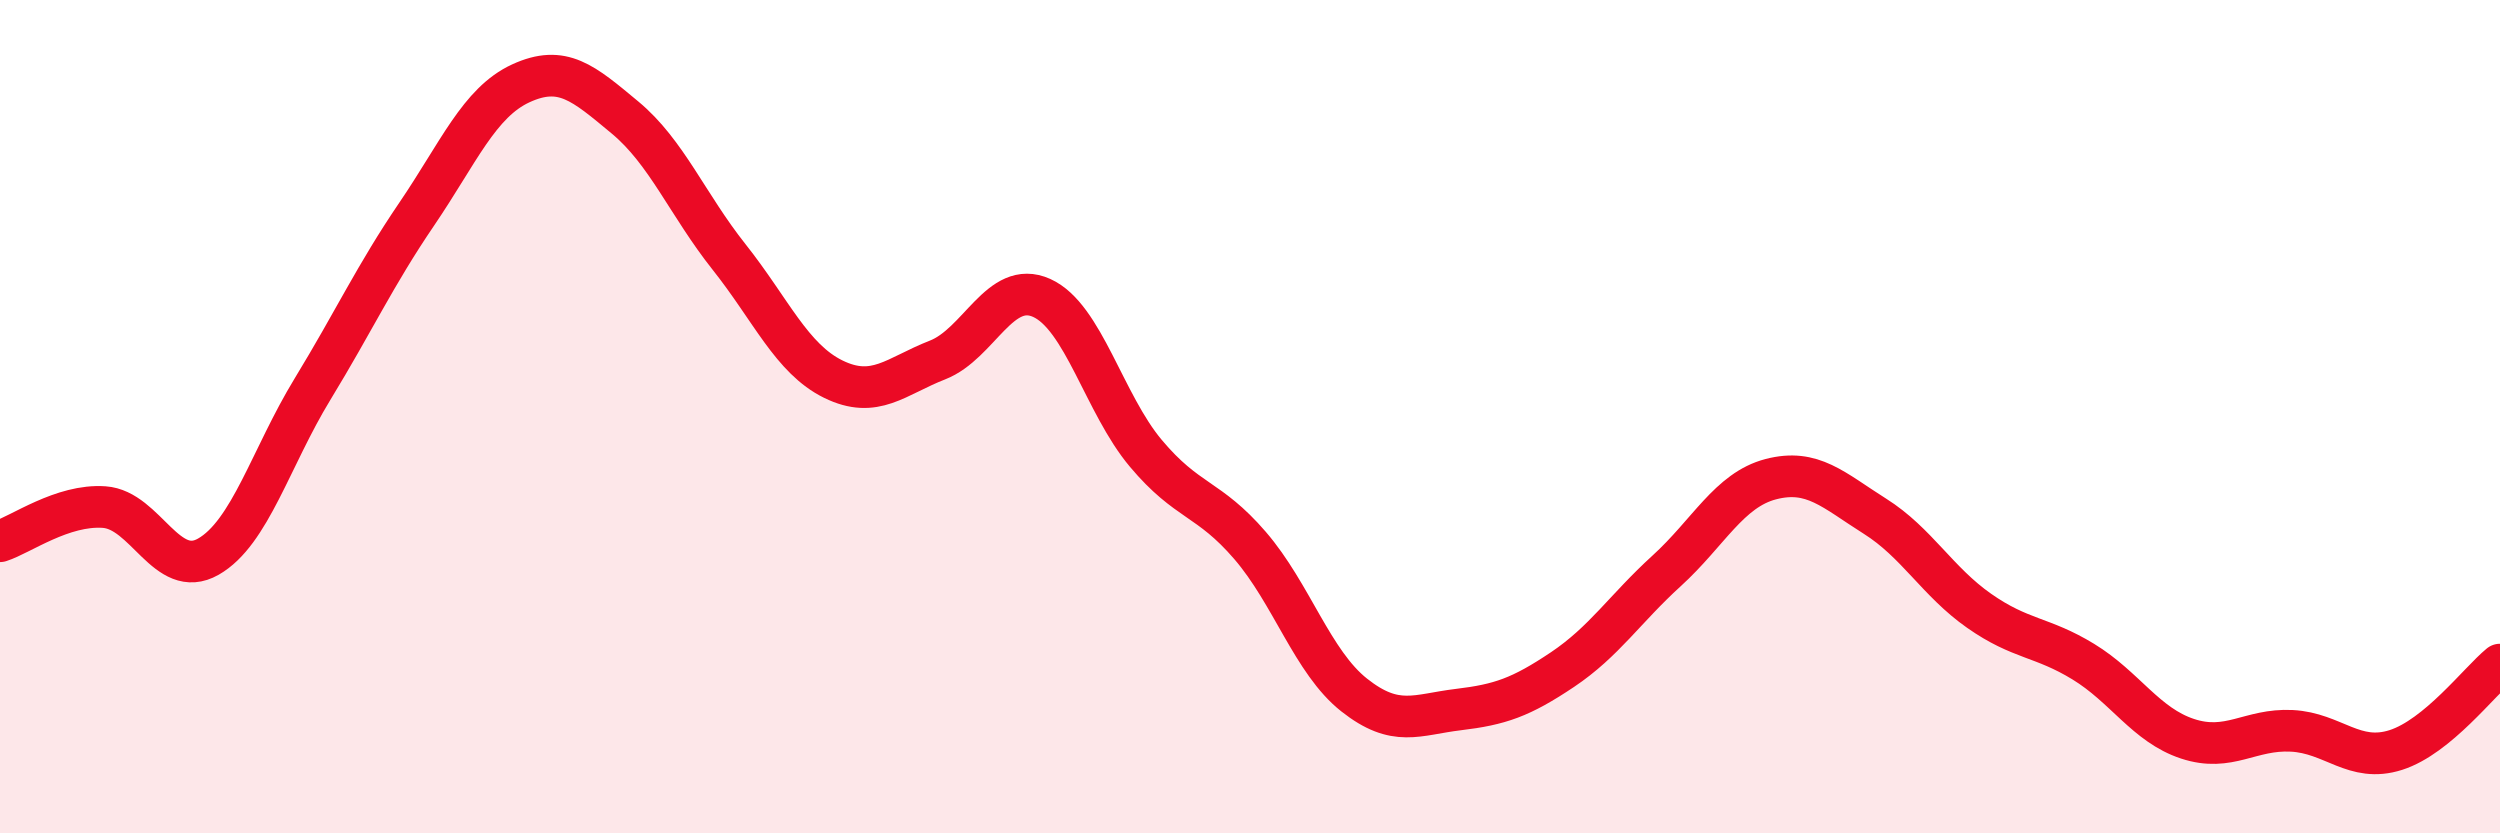
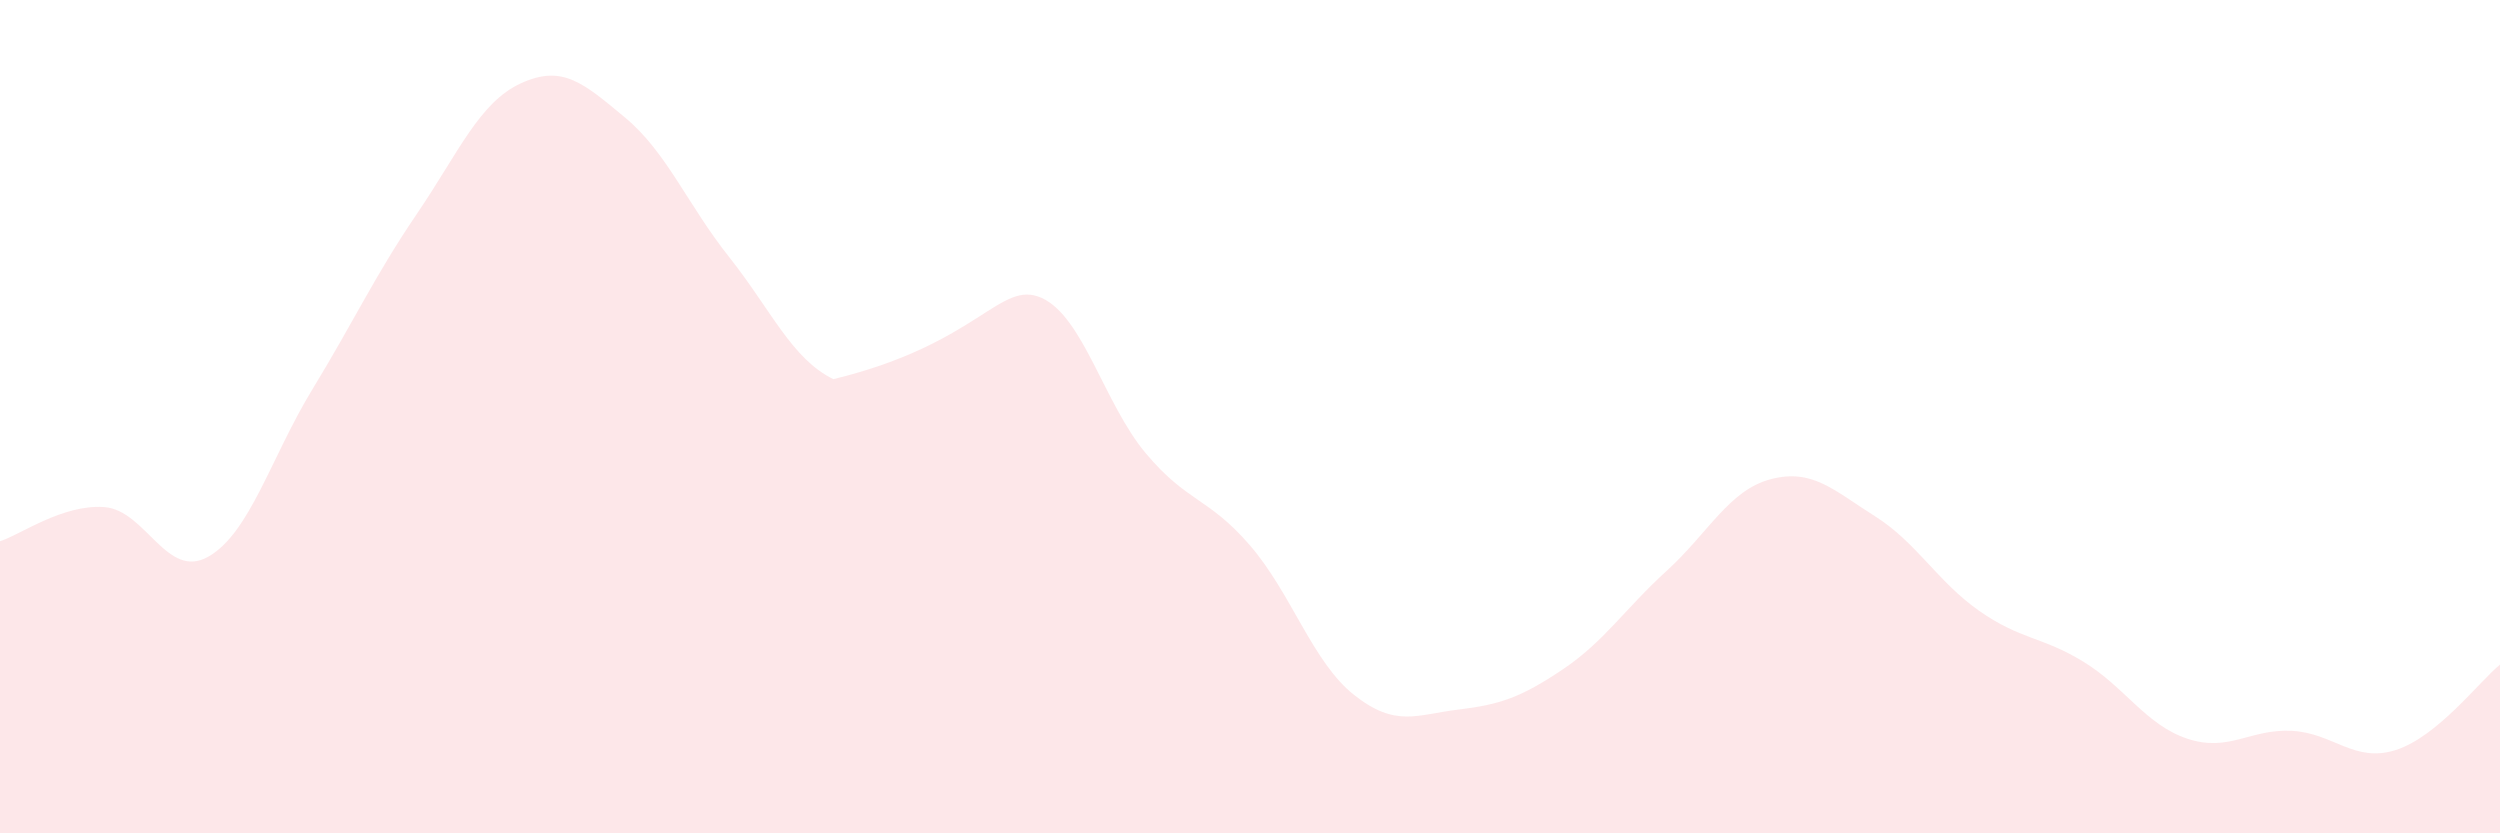
<svg xmlns="http://www.w3.org/2000/svg" width="60" height="20" viewBox="0 0 60 20">
-   <path d="M 0,12.99 C 0.5,12.83 1.5,12.1 2.5,12.17 C 3.5,12.24 4,13.93 5,13.36 C 6,12.79 6.5,10.98 7.5,9.34 C 8.5,7.7 9,6.61 10,5.14 C 11,3.67 11.5,2.46 12.5,2 C 13.5,1.54 14,1.99 15,2.82 C 16,3.65 16.5,4.91 17.5,6.17 C 18.5,7.43 19,8.61 20,9.1 C 21,9.59 21.5,9.03 22.5,8.64 C 23.5,8.25 24,6.7 25,7.15 C 26,7.6 26.5,9.69 27.5,10.88 C 28.5,12.07 29,11.93 30,13.09 C 31,14.25 31.5,15.89 32.5,16.68 C 33.5,17.47 34,17.15 35,17.03 C 36,16.91 36.5,16.74 37.5,16.07 C 38.5,15.4 39,14.61 40,13.7 C 41,12.79 41.5,11.76 42.5,11.5 C 43.5,11.24 44,11.76 45,12.39 C 46,13.02 46.5,13.96 47.5,14.66 C 48.5,15.36 49,15.27 50,15.88 C 51,16.49 51.5,17.4 52.5,17.73 C 53.5,18.06 54,17.49 55,17.54 C 56,17.59 56.5,18.32 57.5,18 C 58.5,17.68 59.5,16.36 60,15.95L60 20L0 20Z" fill="#EB0A25" opacity="0.1" stroke-linecap="round" stroke-linejoin="round" />
-   <path d="M 0,12.99 C 0.5,12.83 1.5,12.1 2.5,12.17 C 3.5,12.24 4,13.93 5,13.36 C 6,12.79 6.5,10.98 7.5,9.34 C 8.5,7.7 9,6.61 10,5.14 C 11,3.67 11.5,2.46 12.5,2 C 13.5,1.54 14,1.99 15,2.82 C 16,3.65 16.5,4.91 17.5,6.17 C 18.5,7.43 19,8.61 20,9.1 C 21,9.59 21.5,9.03 22.5,8.64 C 23.5,8.25 24,6.7 25,7.15 C 26,7.6 26.5,9.69 27.5,10.88 C 28.5,12.07 29,11.93 30,13.09 C 31,14.25 31.5,15.89 32.5,16.68 C 33.5,17.47 34,17.15 35,17.03 C 36,16.91 36.5,16.74 37.5,16.07 C 38.5,15.4 39,14.61 40,13.7 C 41,12.79 41.5,11.76 42.5,11.5 C 43.5,11.24 44,11.76 45,12.39 C 46,13.02 46.5,13.96 47.5,14.66 C 48.5,15.36 49,15.27 50,15.88 C 51,16.49 51.5,17.4 52.5,17.73 C 53.5,18.06 54,17.49 55,17.54 C 56,17.59 56.5,18.32 57.5,18 C 58.5,17.68 59.5,16.36 60,15.95" stroke="#EB0A25" stroke-width="1" fill="none" stroke-linecap="round" stroke-linejoin="round" />
+   <path d="M 0,12.99 C 0.5,12.83 1.5,12.1 2.5,12.17 C 3.5,12.24 4,13.93 5,13.36 C 6,12.79 6.5,10.98 7.5,9.34 C 8.5,7.7 9,6.61 10,5.14 C 11,3.67 11.5,2.46 12.5,2 C 13.5,1.54 14,1.99 15,2.82 C 16,3.65 16.5,4.91 17.5,6.17 C 18.5,7.43 19,8.61 20,9.1 C 23.5,8.25 24,6.7 25,7.15 C 26,7.6 26.5,9.69 27.5,10.88 C 28.5,12.07 29,11.93 30,13.09 C 31,14.25 31.5,15.89 32.5,16.68 C 33.5,17.47 34,17.15 35,17.03 C 36,16.91 36.5,16.74 37.5,16.07 C 38.5,15.4 39,14.61 40,13.7 C 41,12.79 41.5,11.76 42.5,11.5 C 43.5,11.24 44,11.76 45,12.39 C 46,13.02 46.5,13.96 47.5,14.66 C 48.5,15.36 49,15.27 50,15.88 C 51,16.49 51.5,17.4 52.5,17.73 C 53.5,18.06 54,17.49 55,17.54 C 56,17.59 56.5,18.32 57.5,18 C 58.5,17.68 59.5,16.36 60,15.95L60 20L0 20Z" fill="#EB0A25" opacity="0.1" stroke-linecap="round" stroke-linejoin="round" />
</svg>